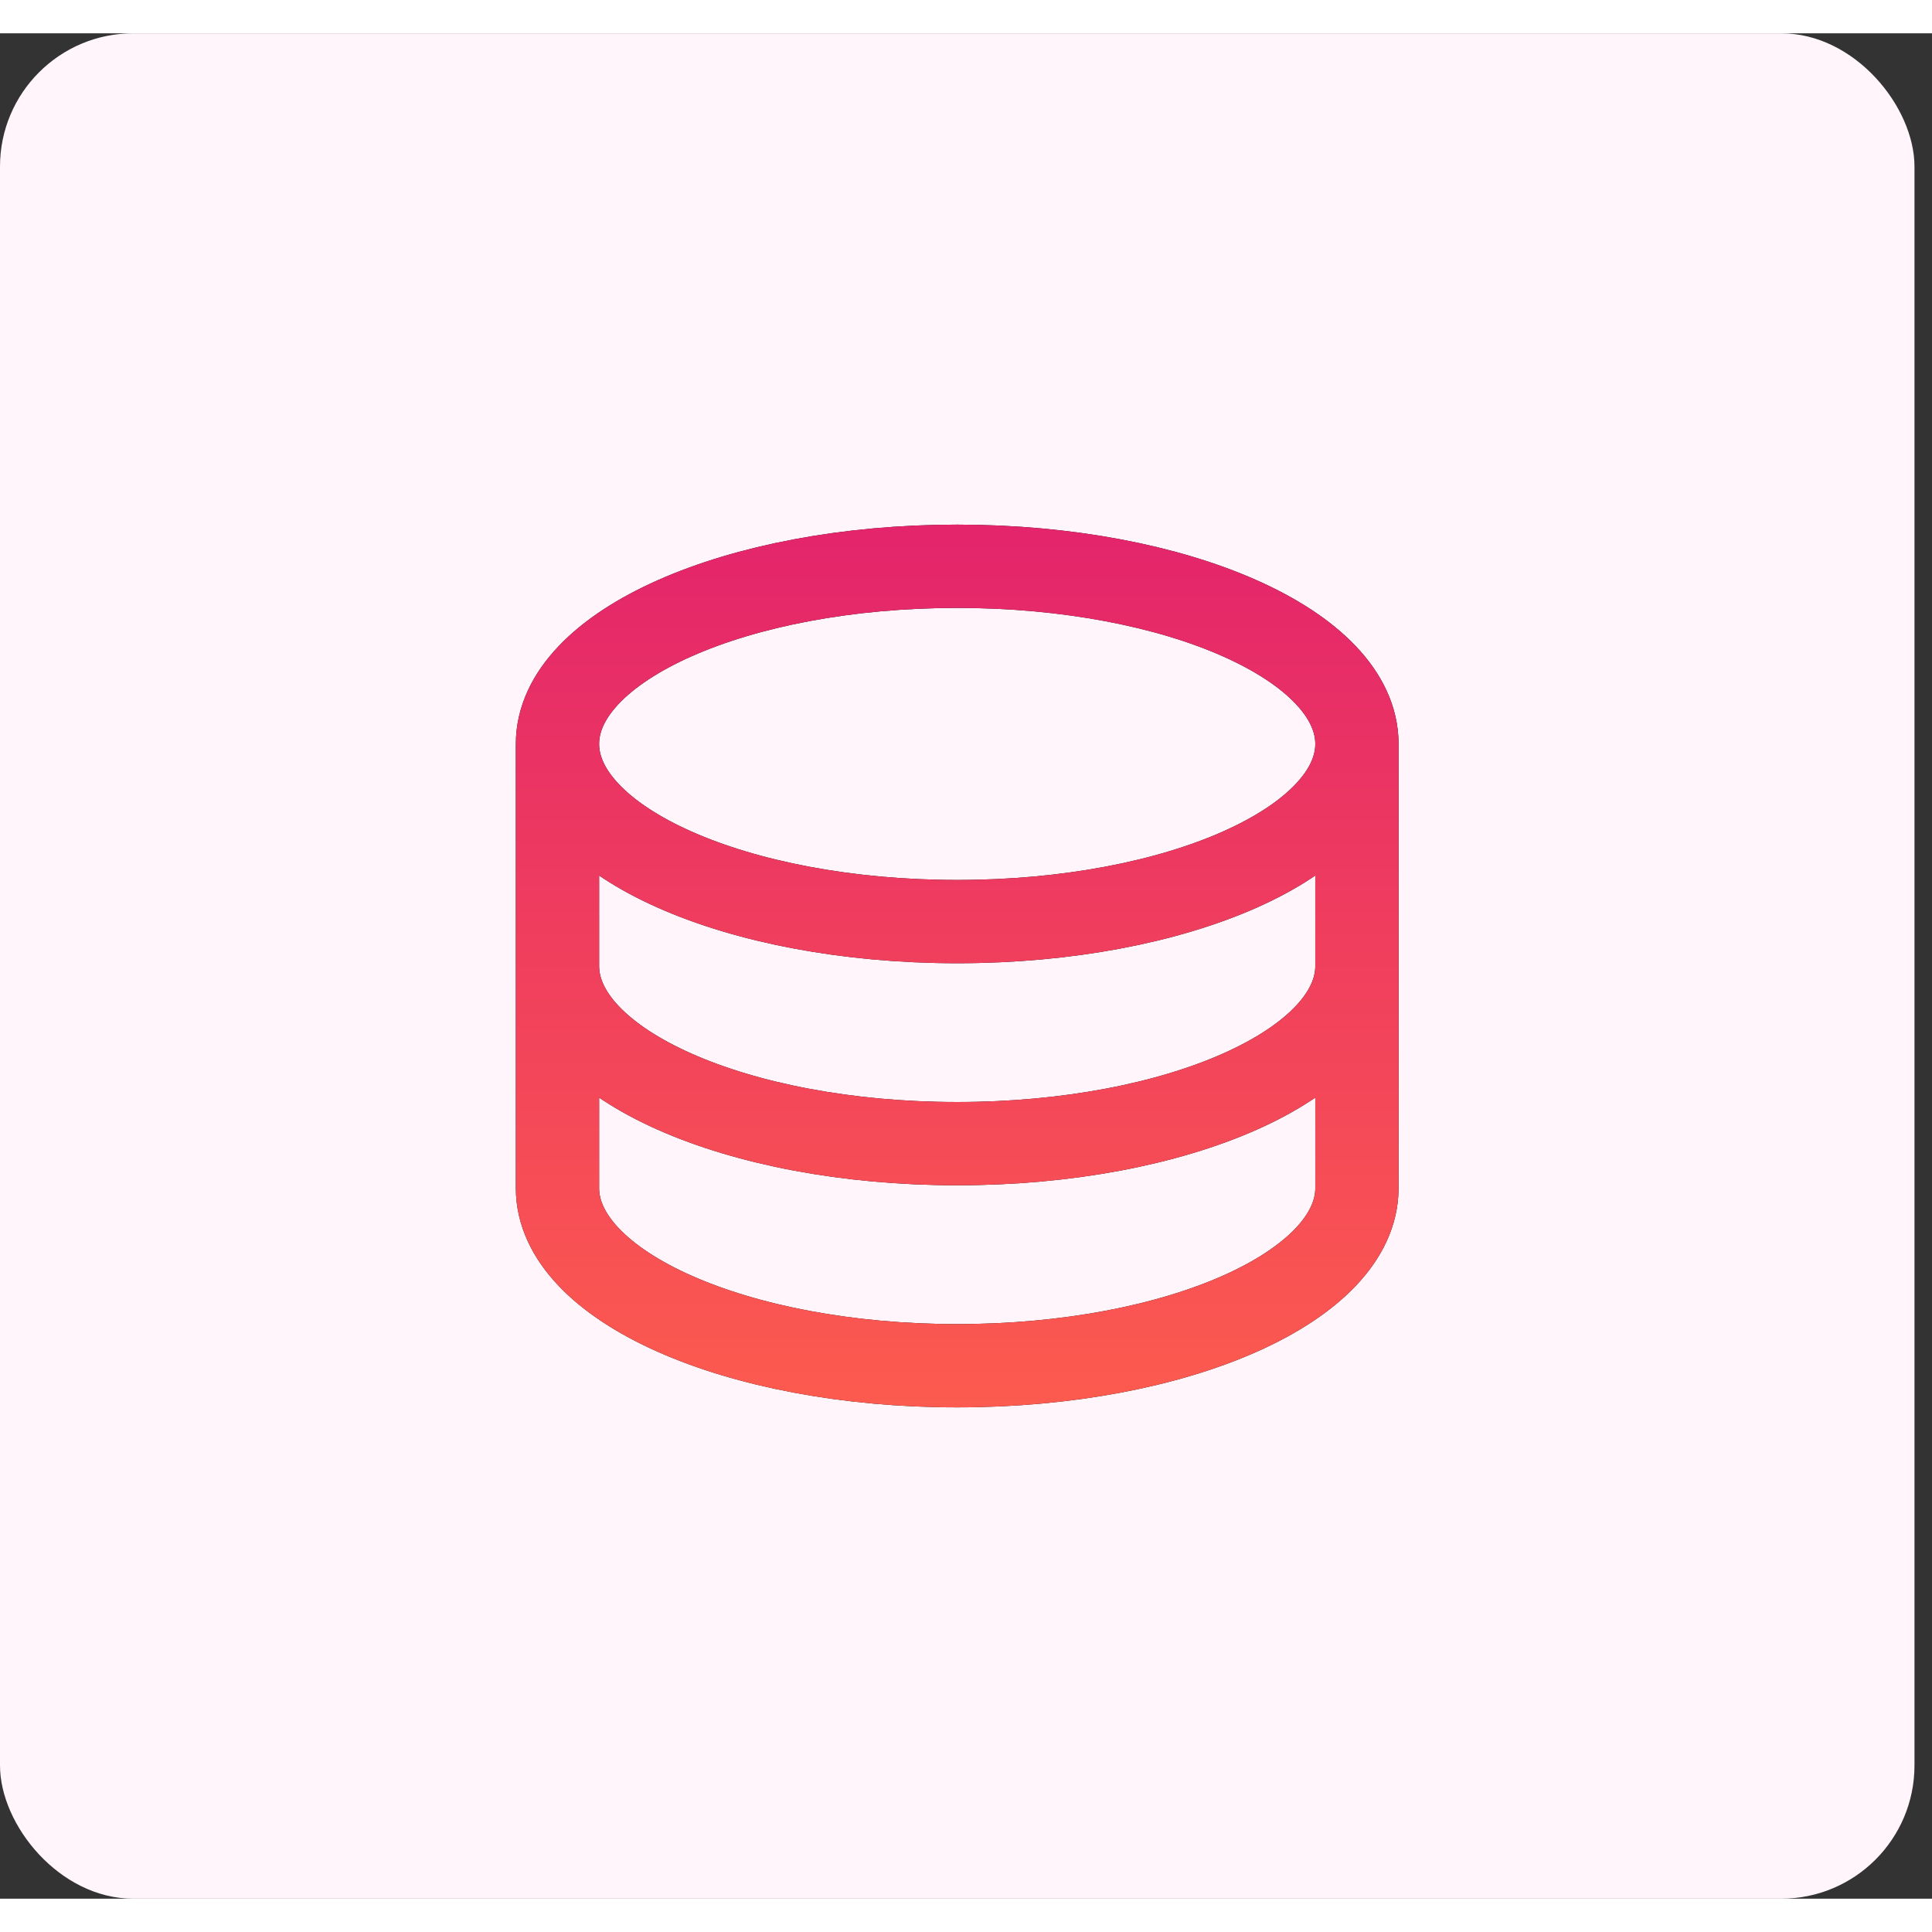
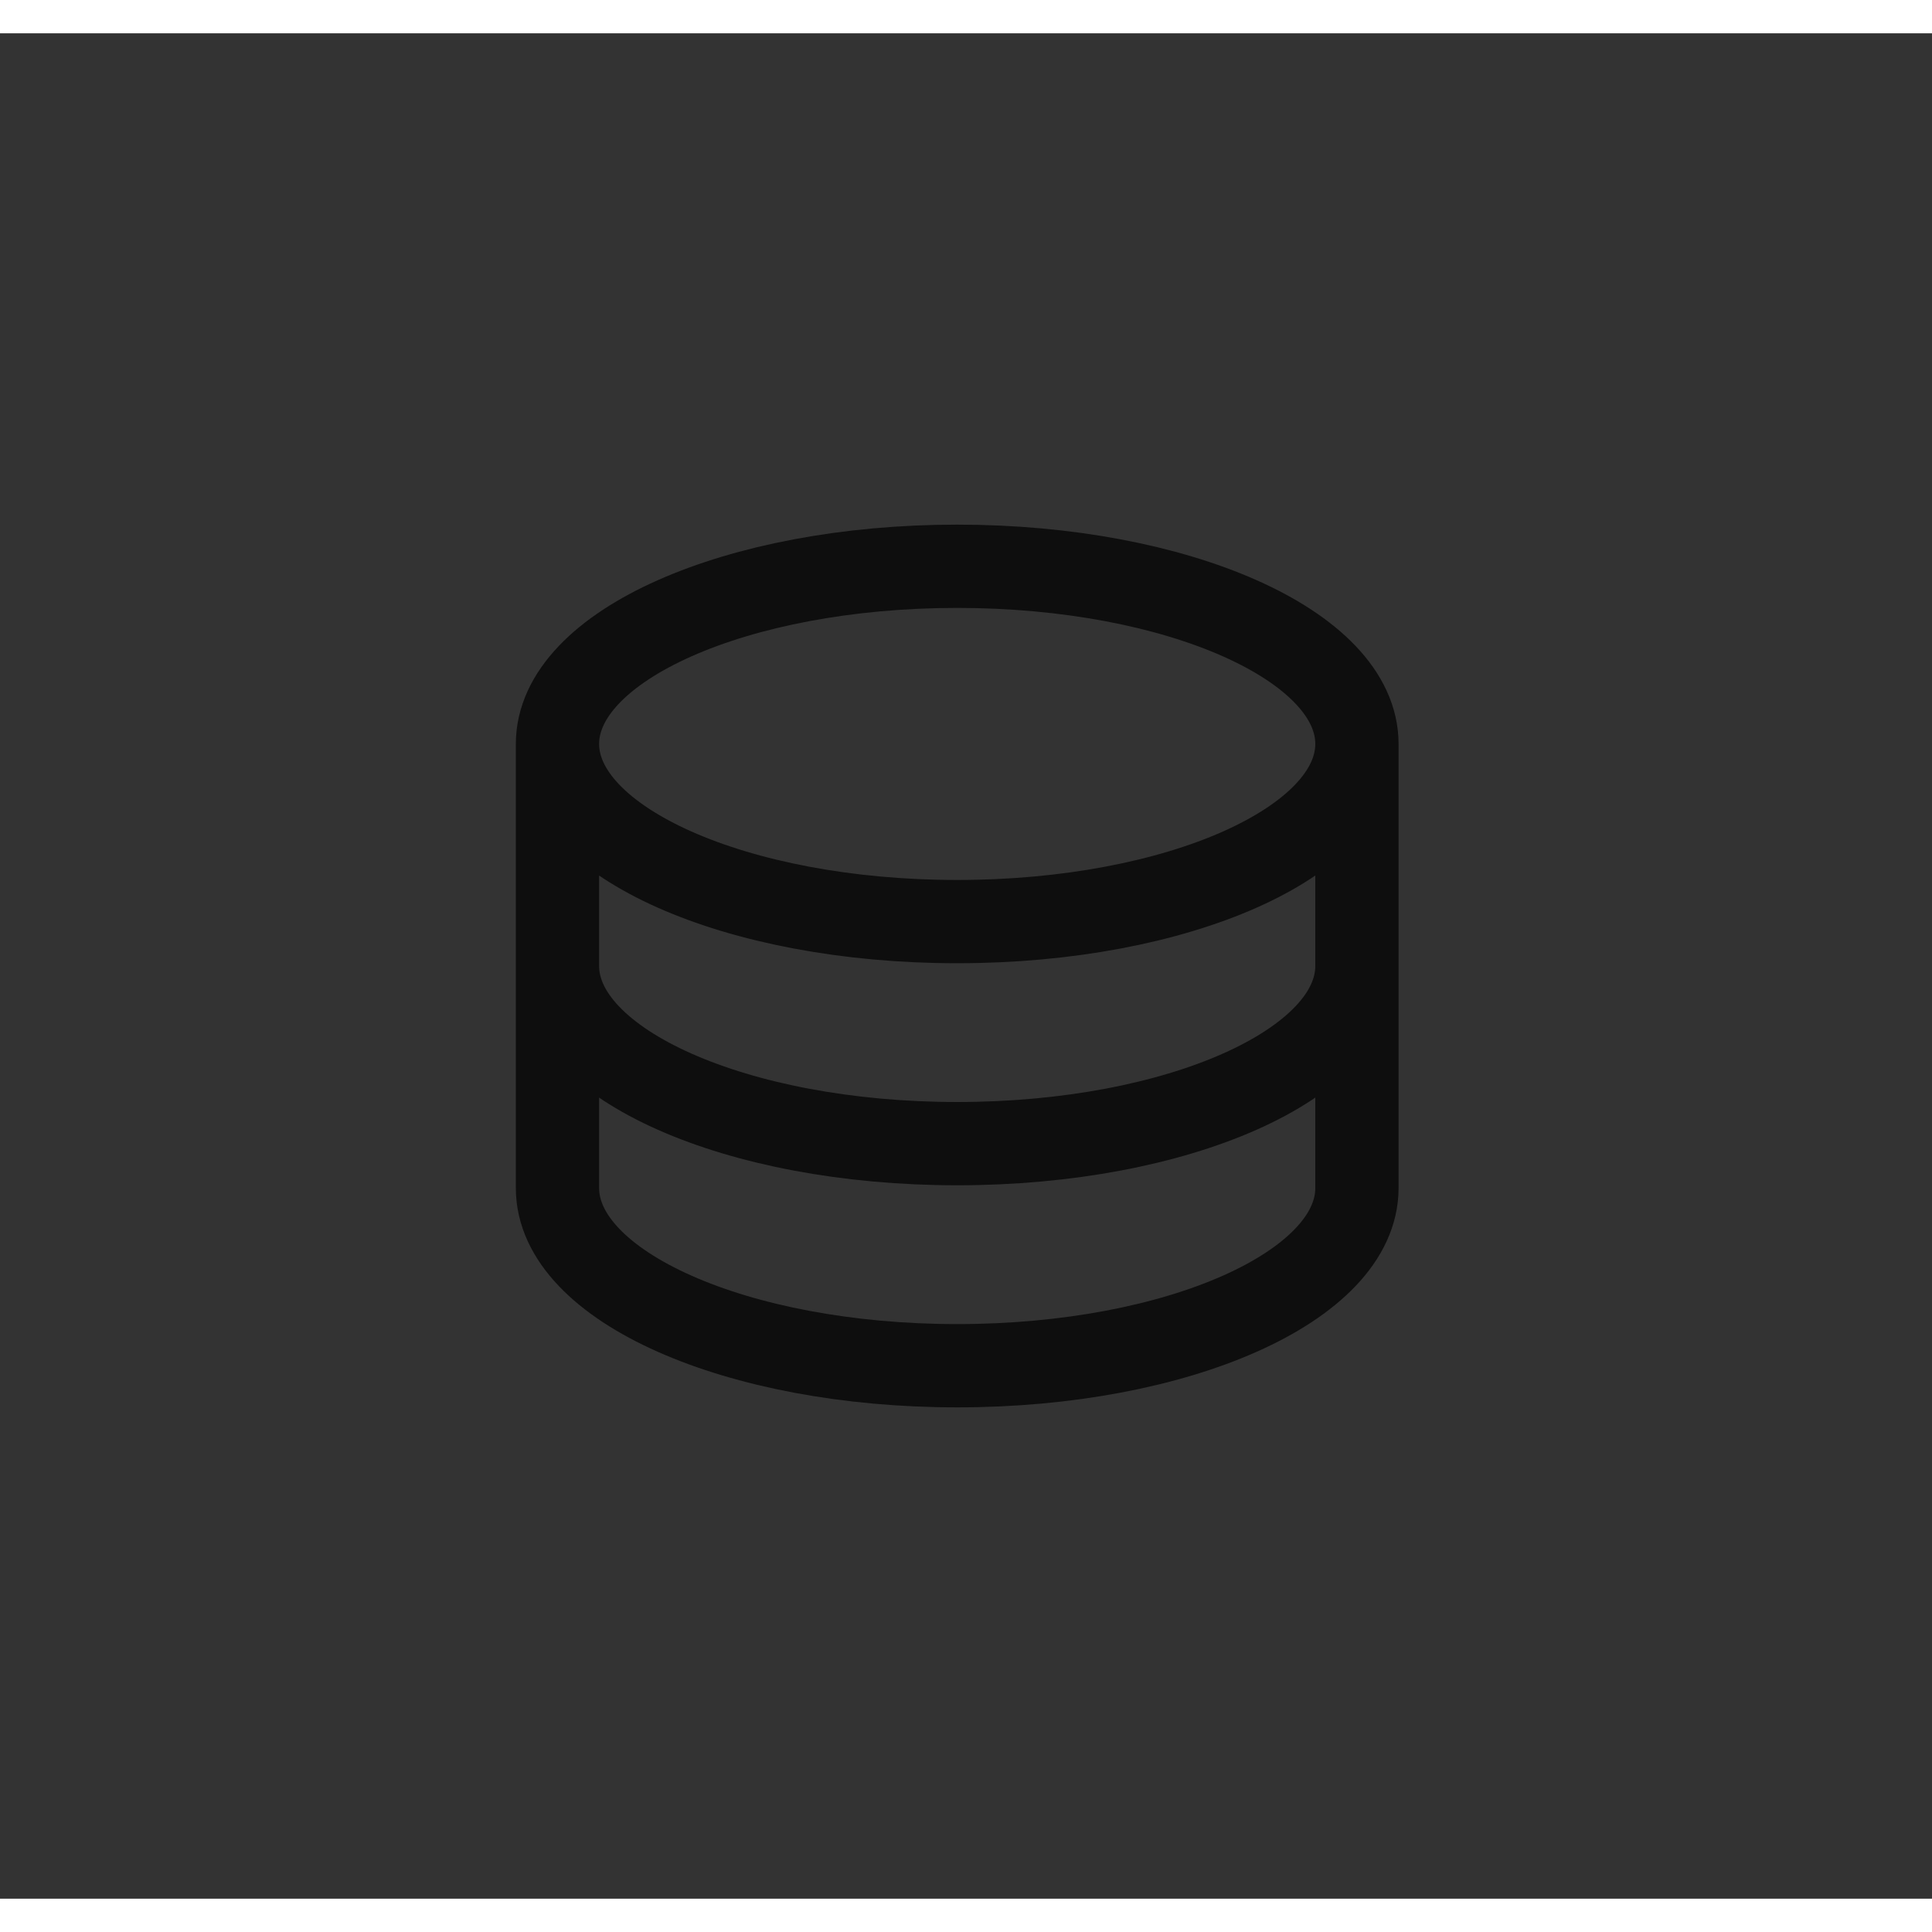
<svg xmlns="http://www.w3.org/2000/svg" width="42" height="42" viewBox="0 0 58 56" fill="none">
  <rect x="0" y="0" width="58" height="56" fill="#333333" stroke="none" />
-   <rect width="57.474" height="56" rx="4" fill="#FFF5FA" />
  <path d="M40.736 21.333C40.736 24.28 35.363 26.667 28.736 26.667C22.11 26.667 16.736 24.28 16.736 21.333M40.736 21.333C40.736 18.387 35.363 16 28.736 16C22.11 16 16.736 18.387 16.736 21.333M40.736 21.333V28M16.736 21.333V28M40.736 28C40.736 30.947 35.363 33.333 28.736 33.333C22.11 33.333 16.736 30.947 16.736 28M40.736 28V34.667C40.736 37.613 35.363 40 28.736 40C22.11 40 16.736 37.613 16.736 34.667V28" stroke="#0E0E0E" stroke-width="2.5" stroke-linecap="round" stroke-linejoin="round" />
-   <path d="M40.736 21.333C40.736 24.28 35.363 26.667 28.736 26.667C22.11 26.667 16.736 24.28 16.736 21.333M40.736 21.333C40.736 18.387 35.363 16 28.736 16C22.11 16 16.736 18.387 16.736 21.333M40.736 21.333V28M16.736 21.333V28M40.736 28C40.736 30.947 35.363 33.333 28.736 33.333C22.11 33.333 16.736 30.947 16.736 28M40.736 28V34.667C40.736 37.613 35.363 40 28.736 40C22.11 40 16.736 37.613 16.736 34.667V28" stroke="url(#paint0_linear_13903_28058)" stroke-width="2.5" stroke-linecap="round" stroke-linejoin="round" />
  <defs>
    <linearGradient id="paint0_linear_13903_28058" x1="28.957" y1="14.2" x2="28.957" y2="41.8" gradientUnits="userSpaceOnUse">
      <stop stop-color="#E3236C" />
      <stop offset="1" stop-color="#FD5C4E" />
    </linearGradient>
  </defs>
</svg>